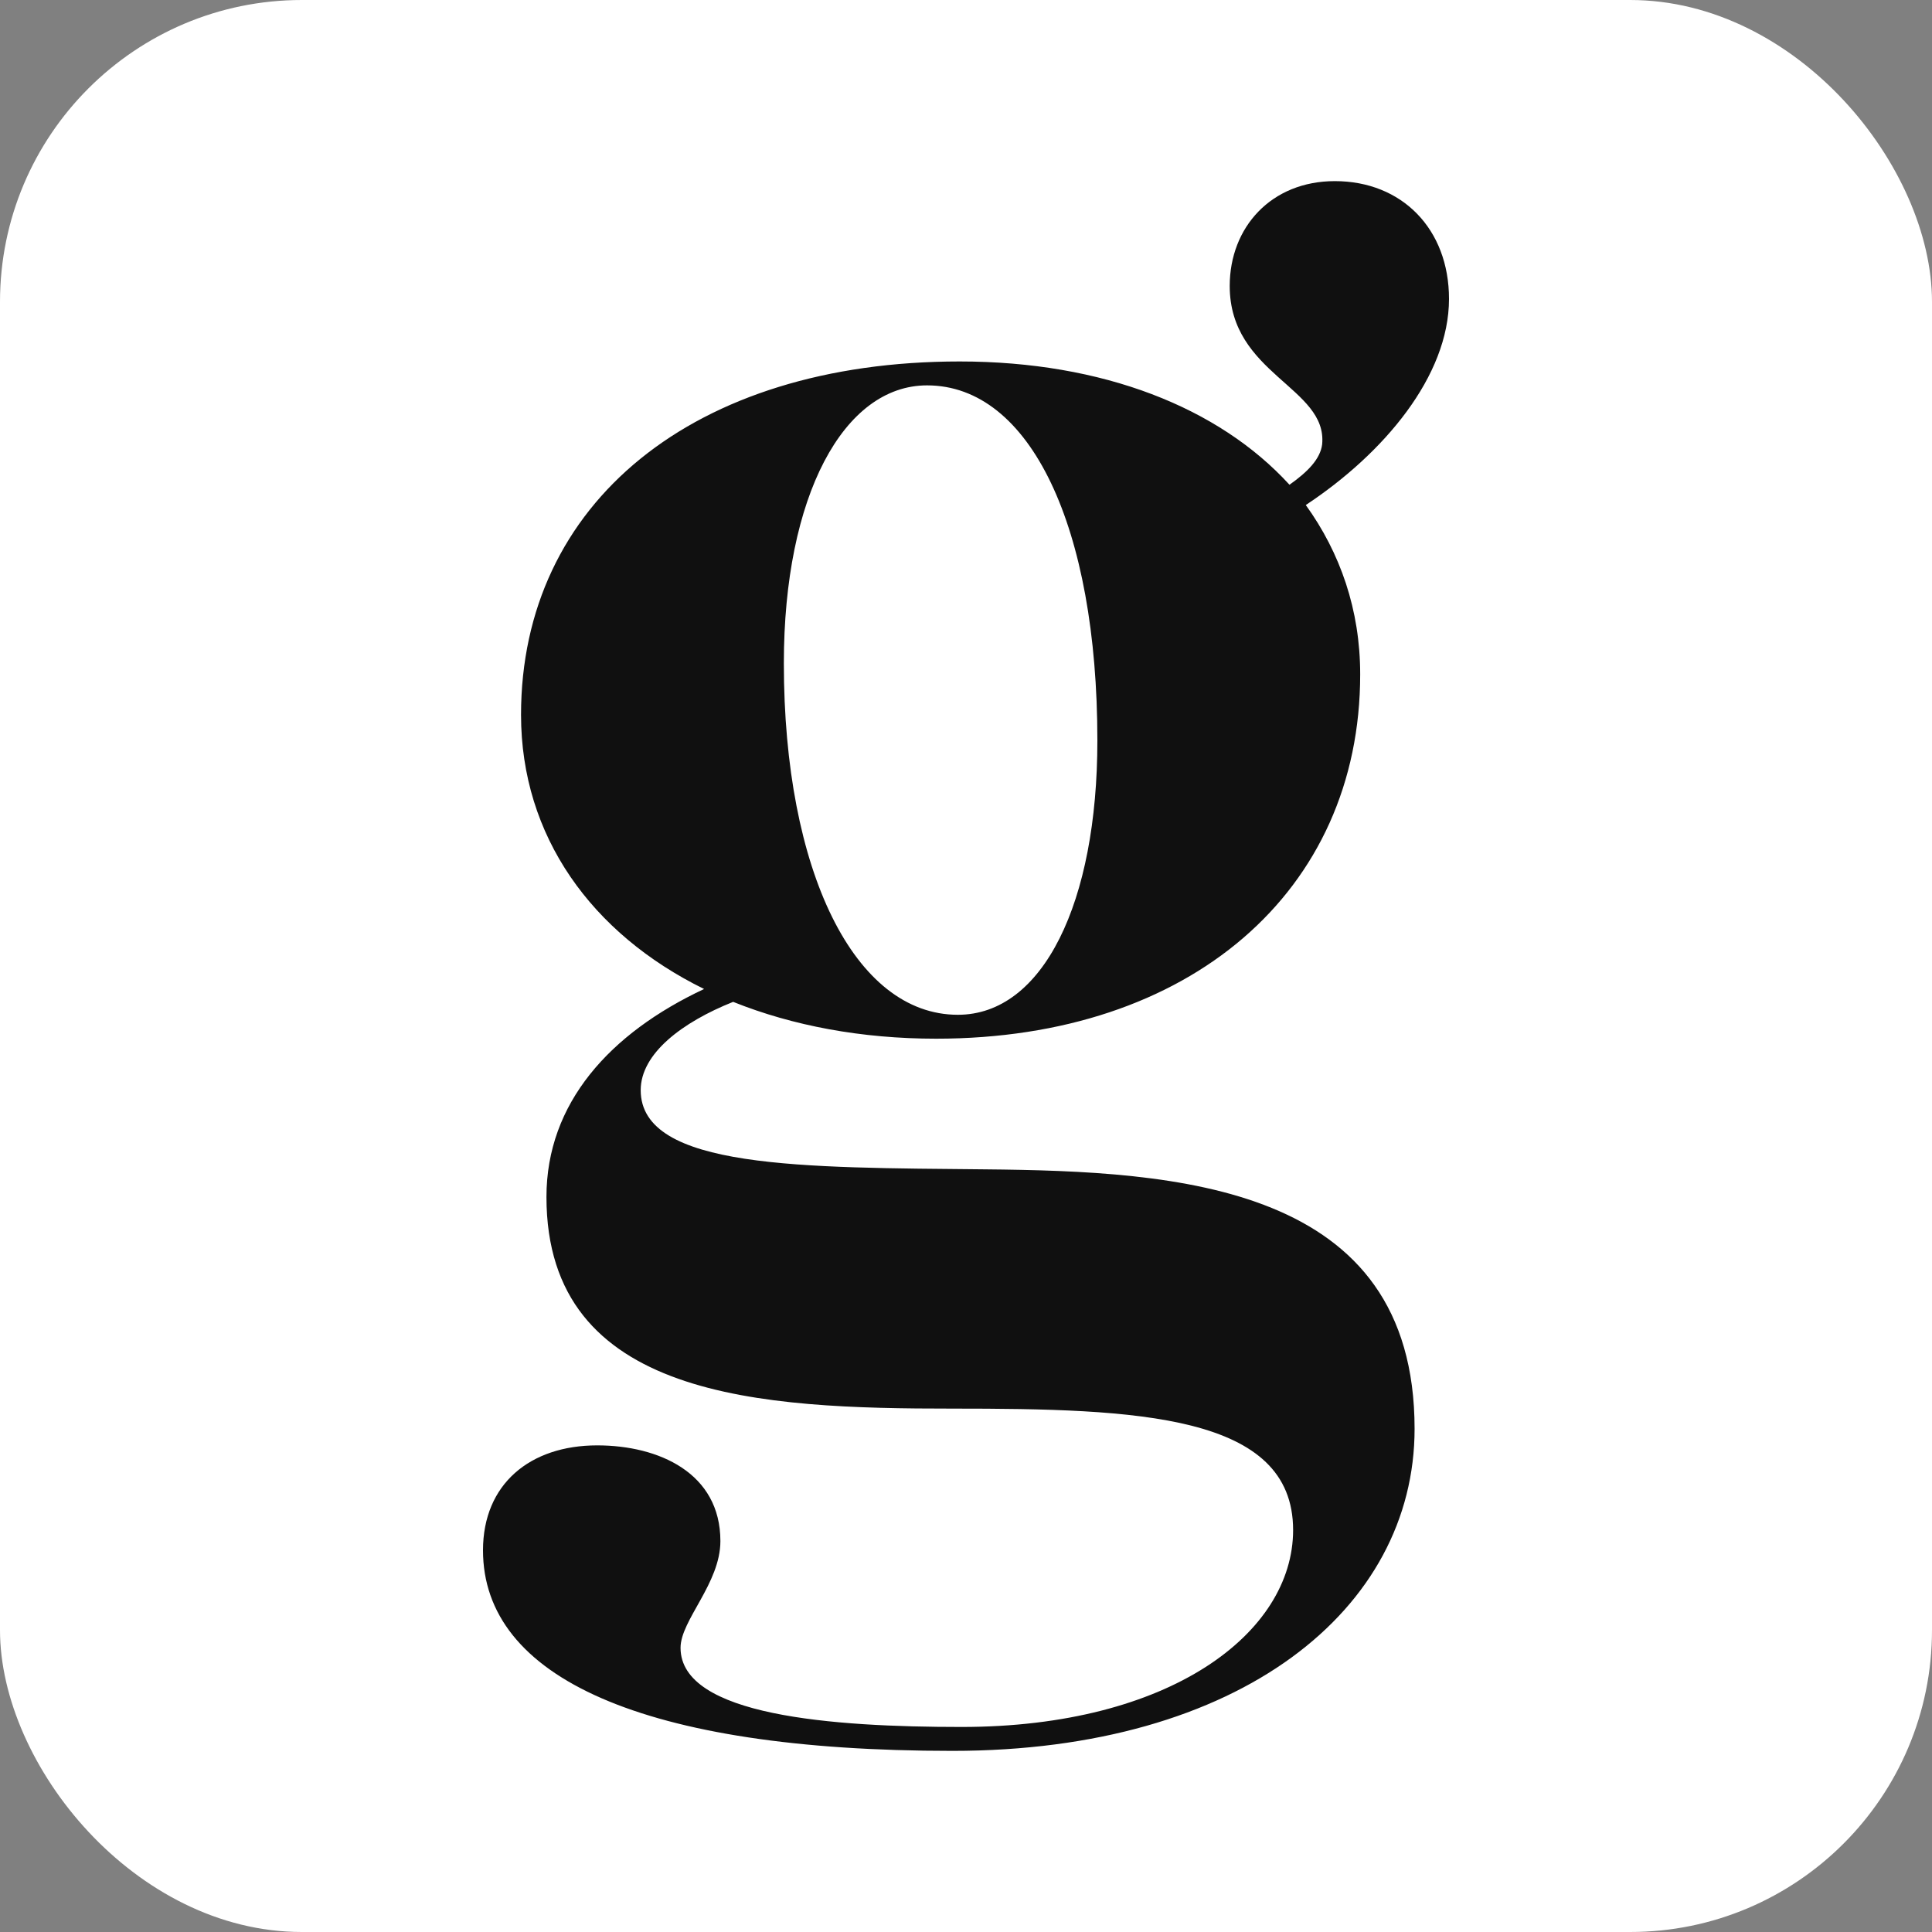
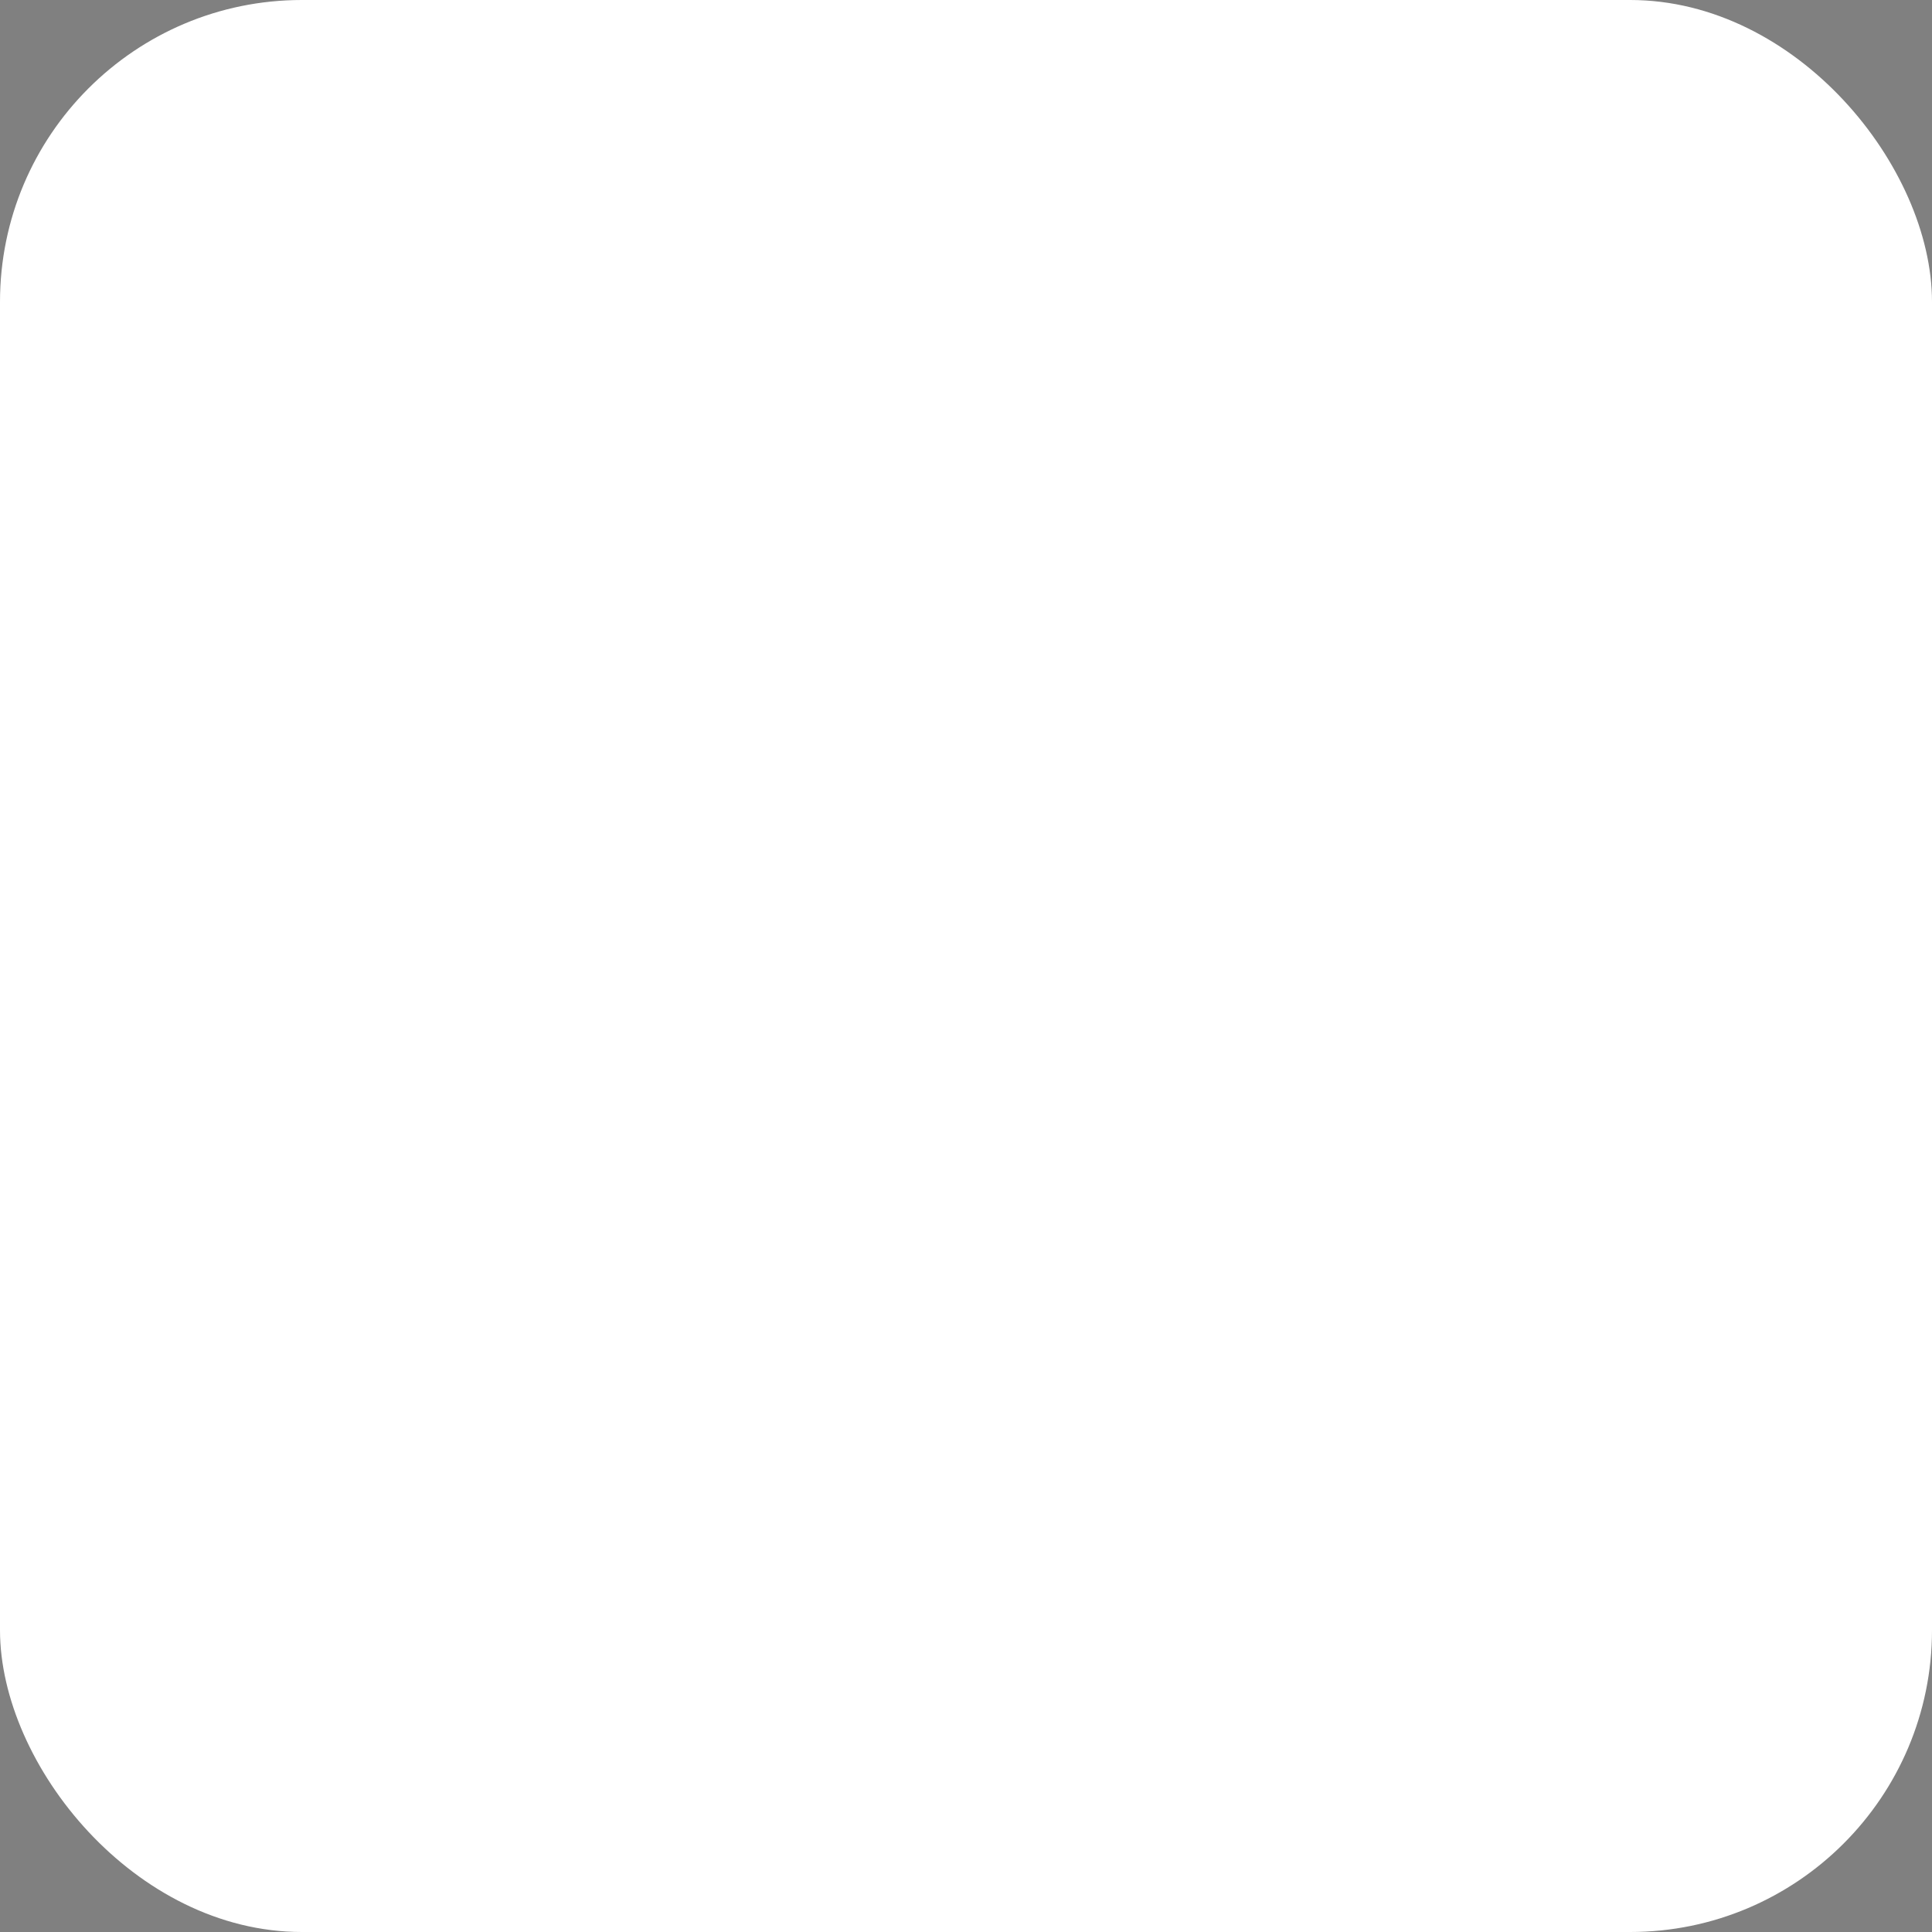
<svg xmlns="http://www.w3.org/2000/svg" fill="none" viewBox="0 0 32 32" height="32" width="32">
  <rect x="0" y="0" width="32" height="32" fill="#808080" stroke="none" />
  <rect fill="white" rx="5" height="32" width="32" />
-   <path fill="#101010" d="M15.775 29C10.642 29 8 27.781 8 25.678C8 24.58 8.78 23.94 9.891 23.94C10.912 23.94 11.932 24.397 11.932 25.525C11.932 26.226 11.272 26.836 11.272 27.293C11.272 28.421 13.794 28.604 15.925 28.604C19.377 28.604 21.418 27.049 21.418 25.342C21.418 23.422 18.837 23.331 15.775 23.331C12.623 23.331 9.051 23.178 9.051 19.825C9.051 18.271 10.101 17.113 11.662 16.381C9.801 15.467 8.63 13.851 8.63 11.839C8.63 8.334 11.482 5.987 15.895 5.987C18.266 5.987 20.188 6.749 21.358 8.029C21.659 7.816 21.869 7.603 21.899 7.359C21.989 6.414 20.368 6.2 20.368 4.737C20.368 3.762 21.058 3 22.109 3C23.22 3 24 3.792 24 4.951C24 6.231 22.919 7.511 21.628 8.365C22.199 9.157 22.529 10.102 22.529 11.169C22.529 14.765 19.707 17.204 15.505 17.204C14.274 17.204 13.133 16.991 12.143 16.594C11.302 16.93 10.612 17.448 10.612 18.057C10.612 19.368 13.313 19.338 16.315 19.368C19.497 19.399 23.43 19.612 23.43 23.666C23.43 26.653 20.548 29 15.775 29ZM15.865 16.808C17.276 16.808 18.176 14.948 18.176 12.266C18.176 8.73 17.066 6.383 15.355 6.383C13.974 6.383 12.983 8.212 12.983 10.986C12.983 14.43 14.154 16.808 15.865 16.808Z" />
</svg>